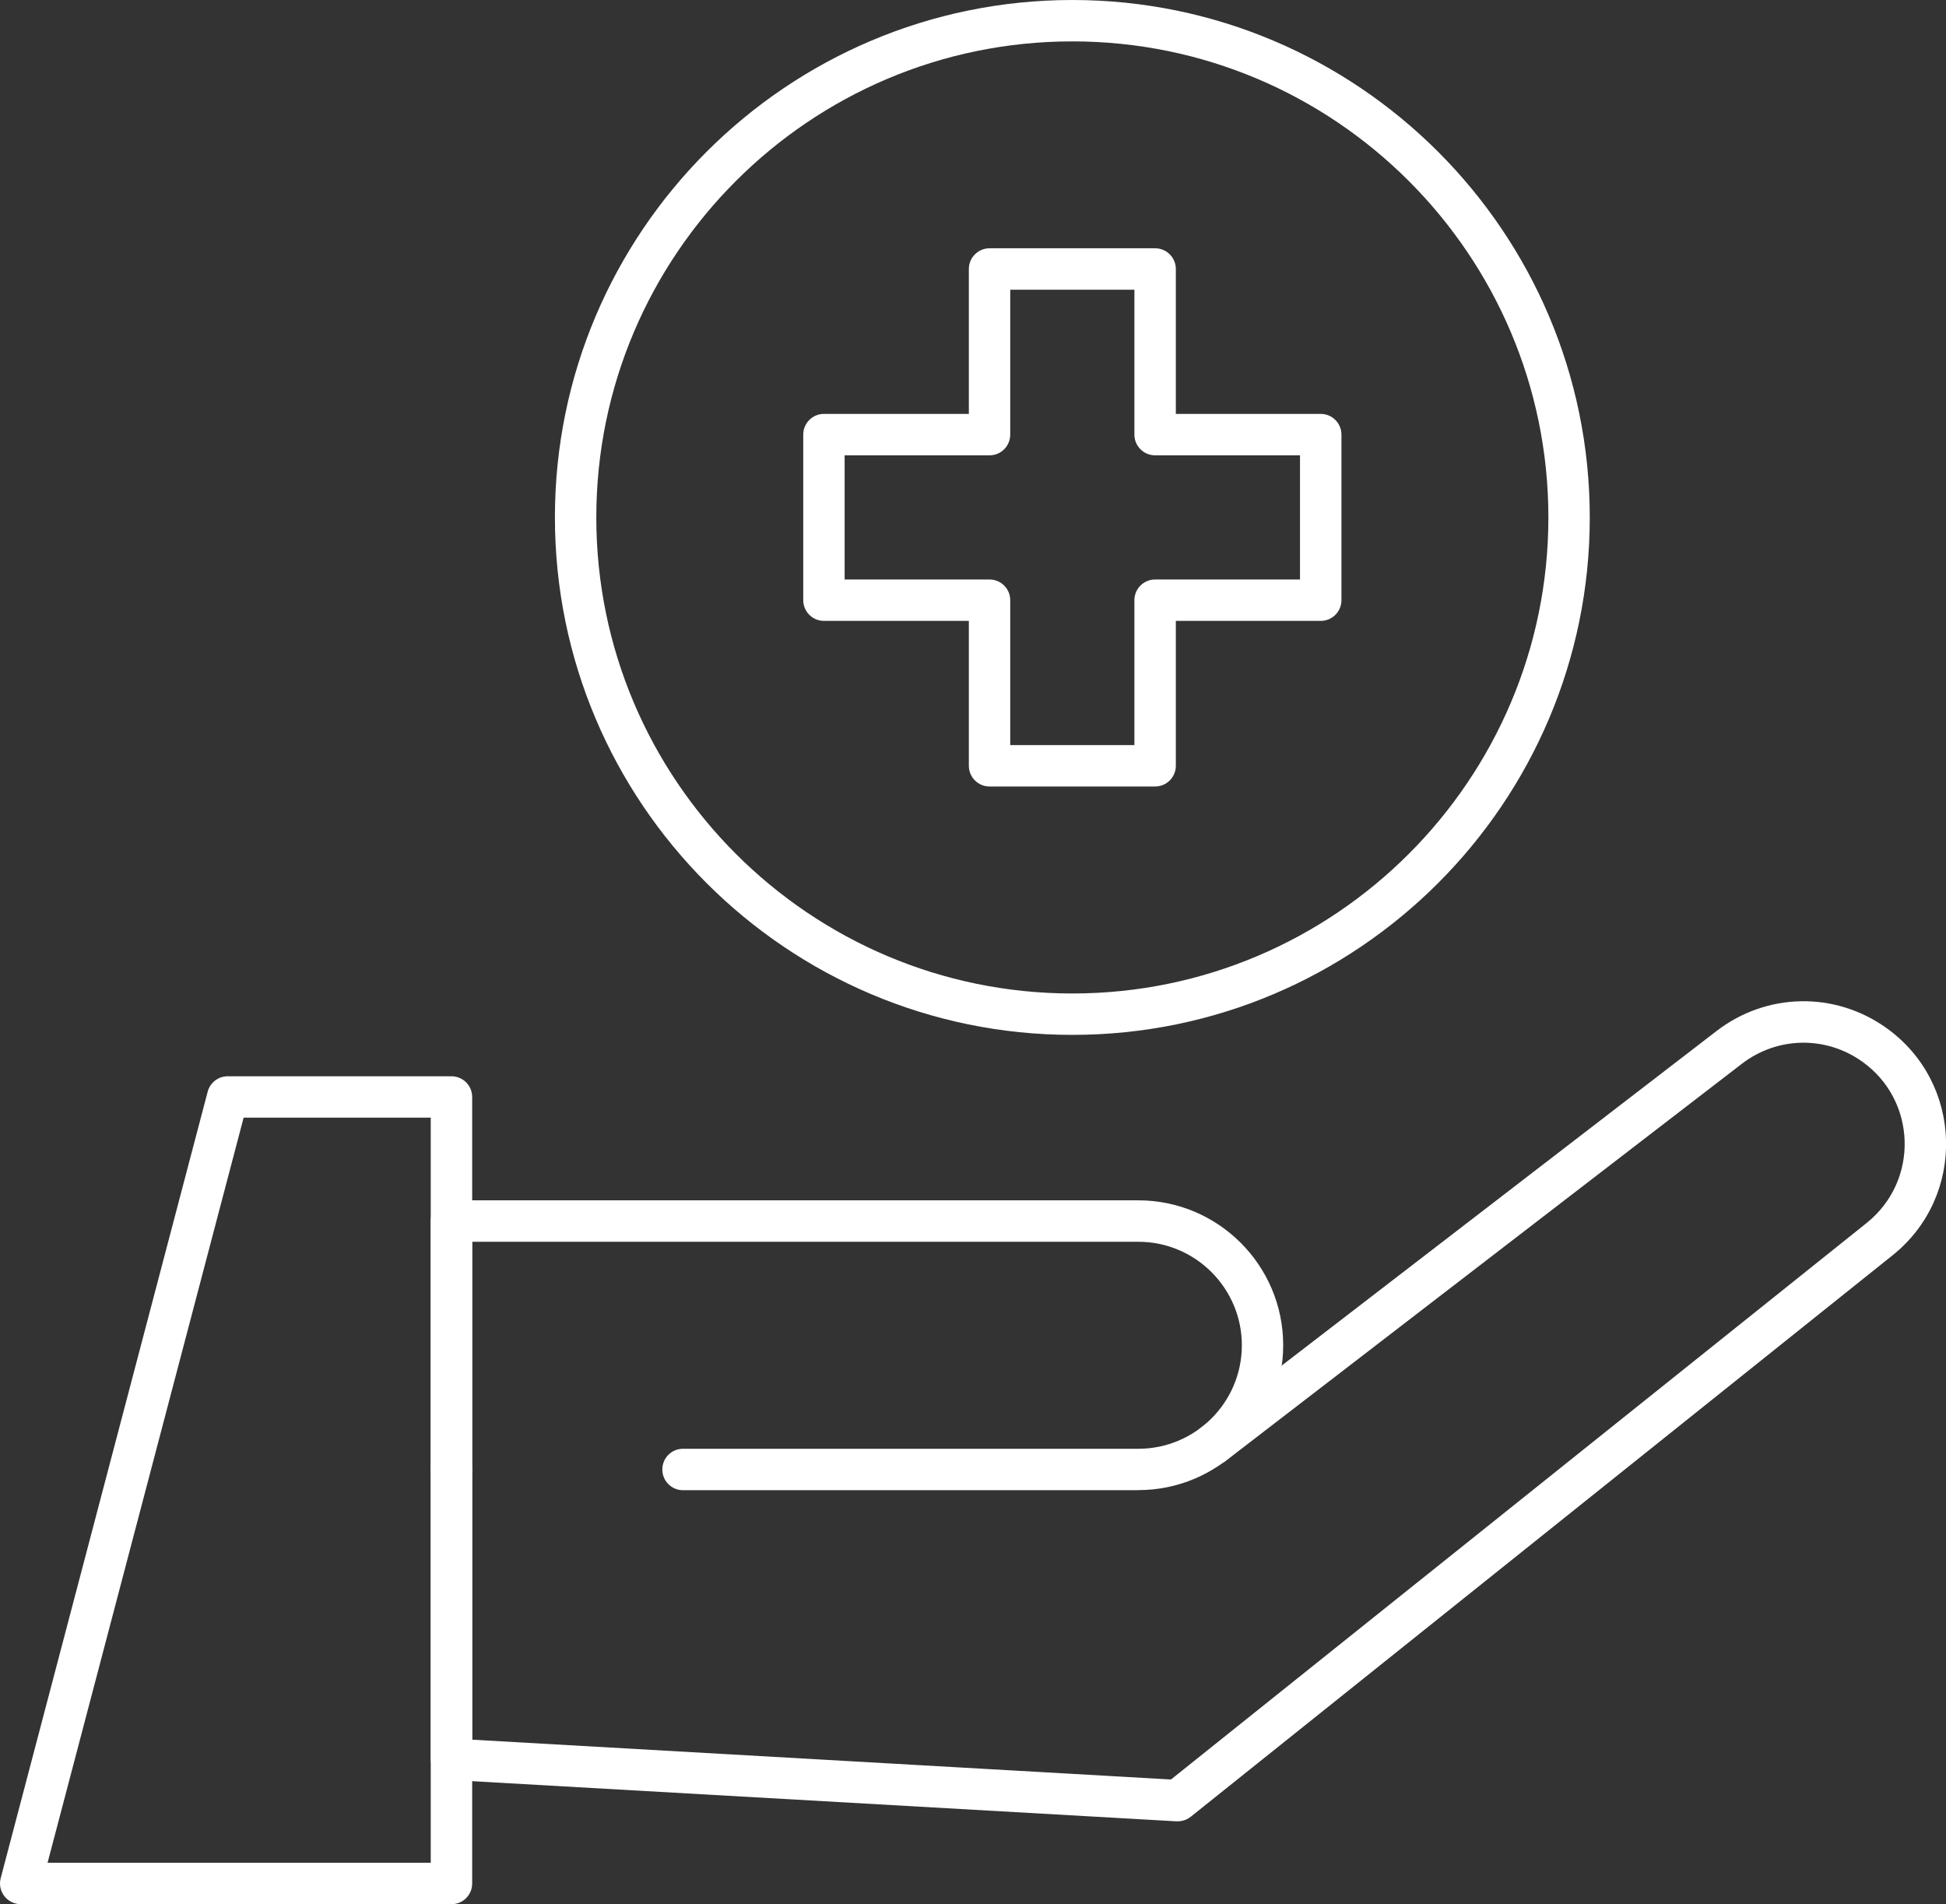
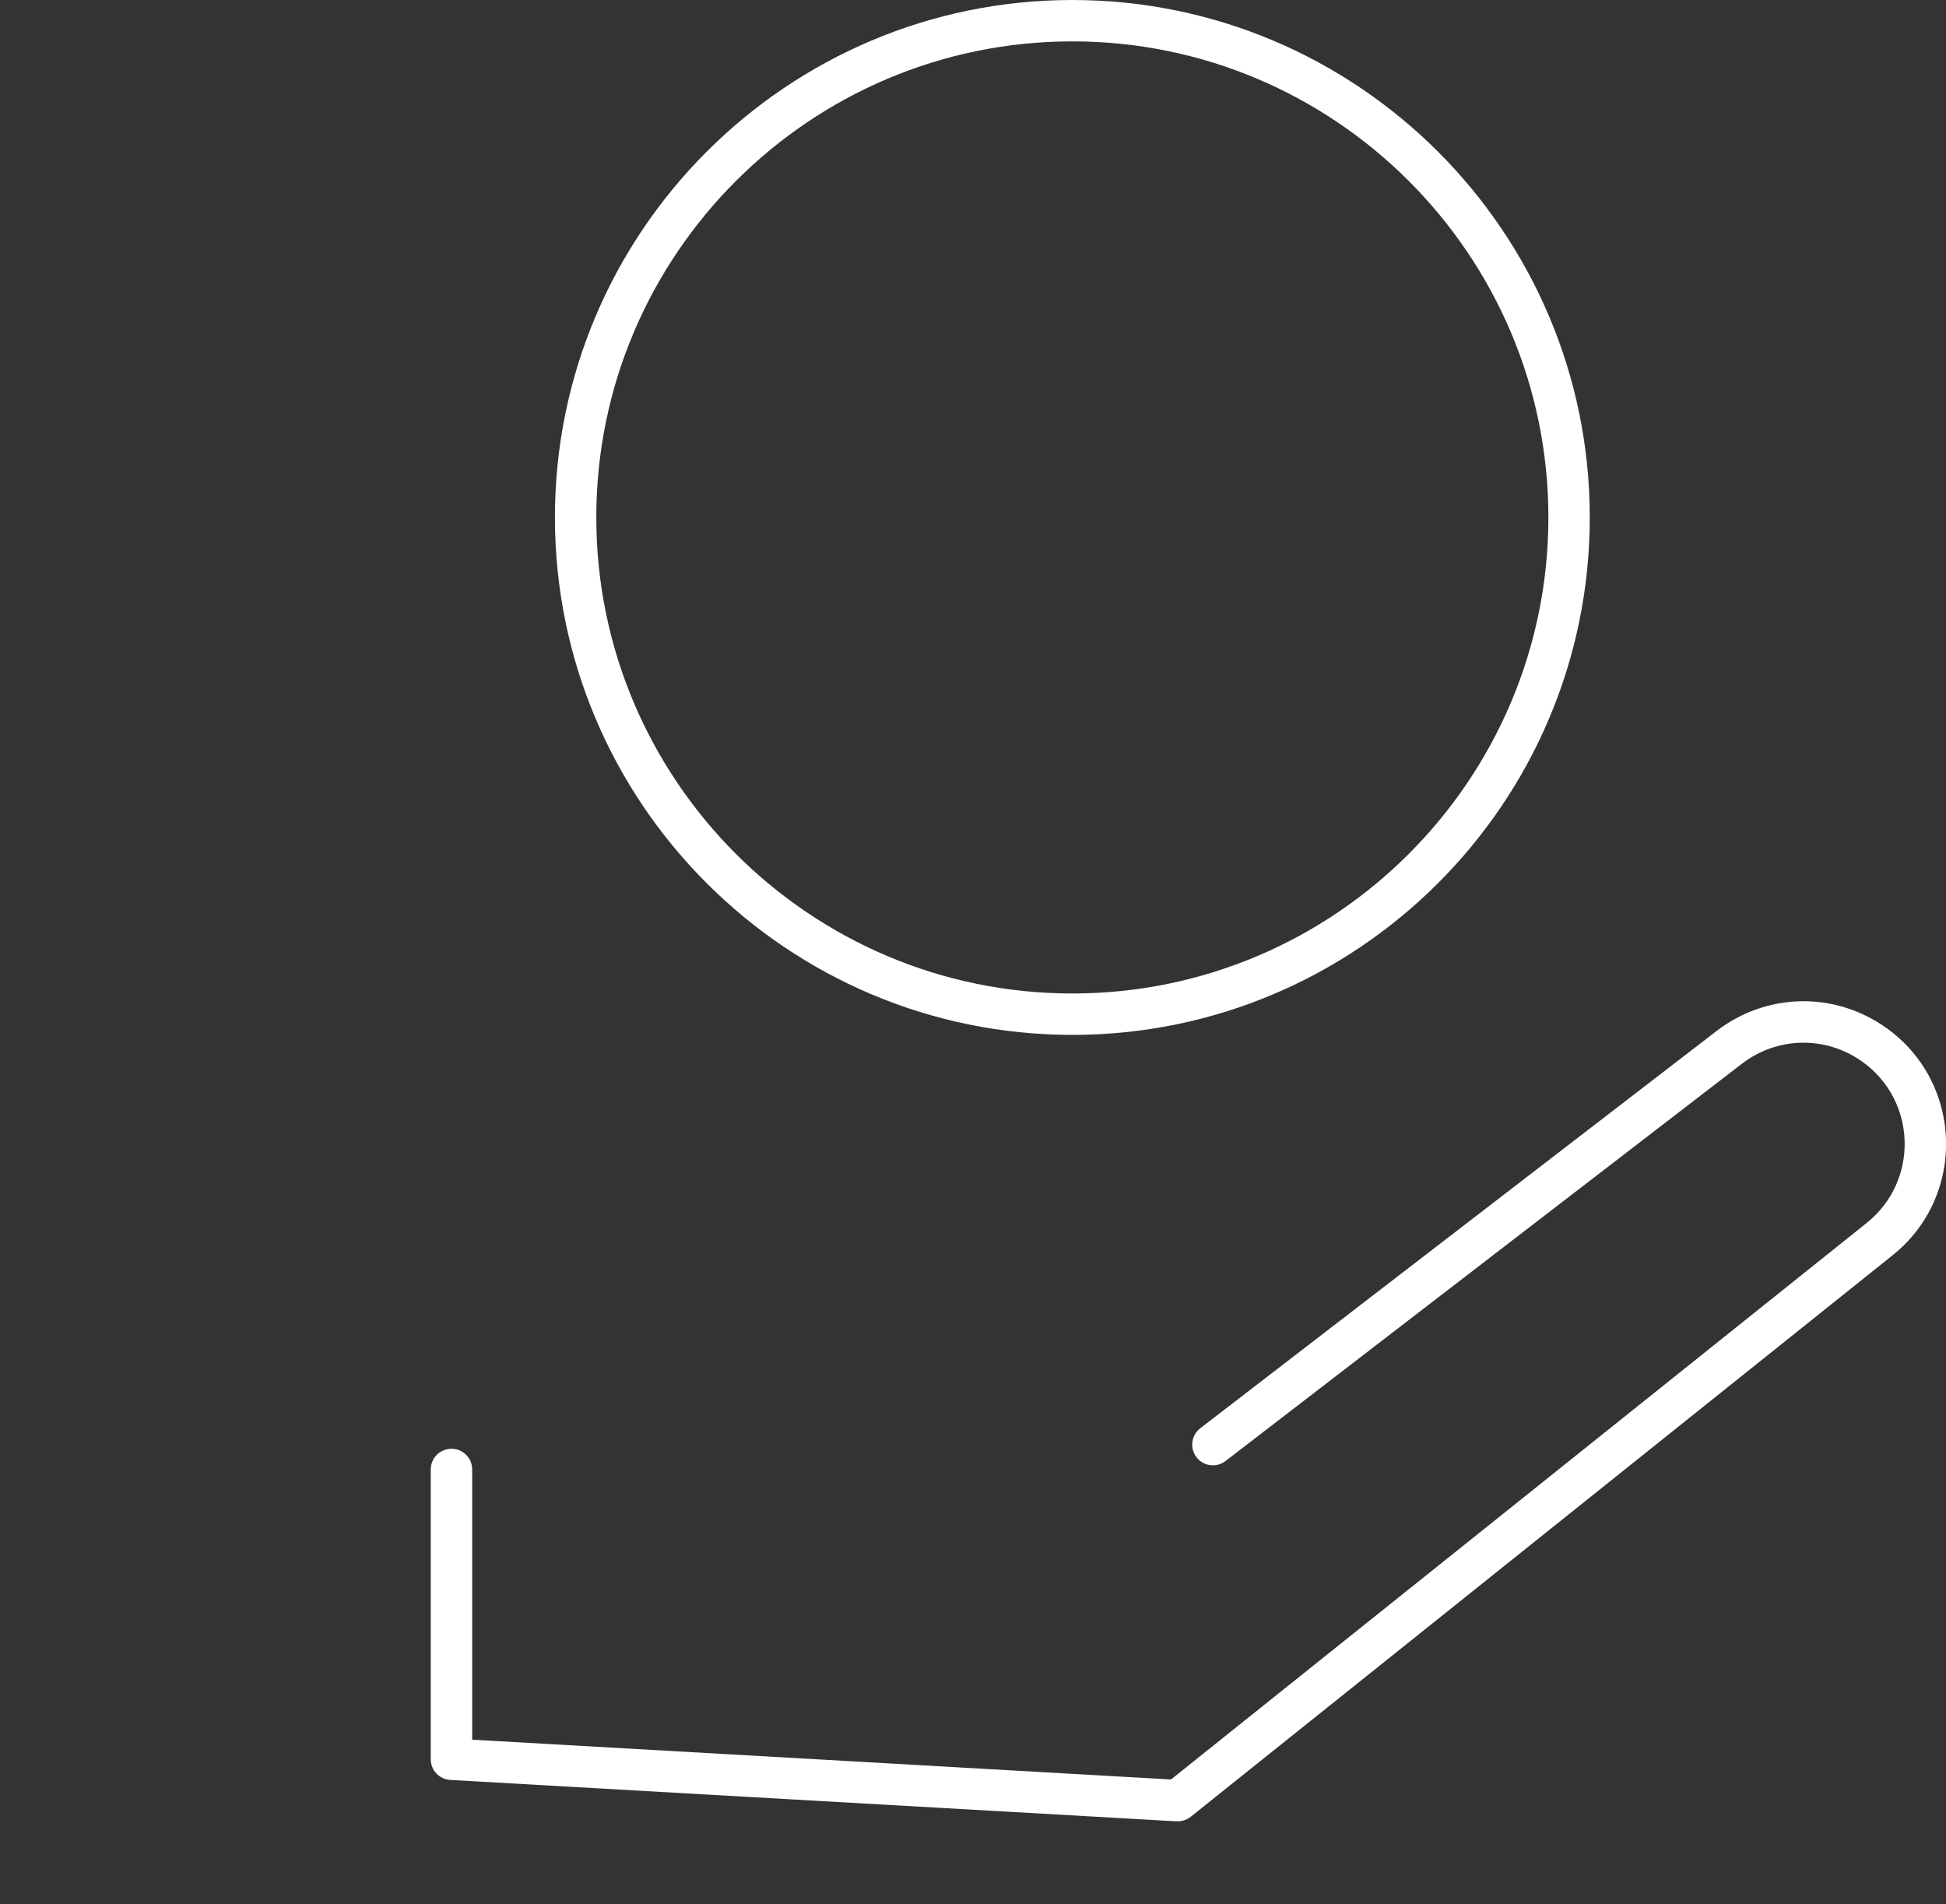
<svg xmlns="http://www.w3.org/2000/svg" id="Isolation_Mode" data-name="Isolation Mode" viewBox="0 0 393.54 385.07">
  <rect x="0" y="0" width="393.54" height="385.07" fill="#333333" stroke="none" />
  <defs>
    <style>
      .cls-1 {
        fill: #fff;
      }
    </style>
  </defs>
-   <path class="cls-1" d="M230.21,301.36h-92.08c-2.31,0-4.19-1.87-4.19-4.19s1.87-4.19,4.19-4.19h92.08c11.54,0,20.93-9.39,20.93-20.93s-9.39-20.93-20.93-20.93H95.48v46.04c0,2.31-1.87,4.19-4.19,4.19s-4.19-1.87-4.19-4.19v-50.23c0-2.31,1.87-4.19,4.19-4.19h138.91c16.16,0,29.3,13.14,29.3,29.3s-13.14,29.3-29.3,29.3Z" />
-   <path class="cls-1" d="M91.29,385.07H4.19c-2.74,0-4.75-2.6-4.05-5.25l41.86-159.05c.48-1.84,2.15-3.12,4.05-3.12h45.25c2.31,0,4.19,1.87,4.19,4.19v159.05c0,2.31-1.87,4.19-4.19,4.19ZM9.62,376.7h77.49v-150.68h-37.84L9.62,376.7Z" />
  <path class="cls-1" d="M237.92,368.32l-146.86-8.37c-2.22-.13-3.95-1.96-3.95-4.18v-58.6c0-2.31,1.87-4.19,4.19-4.19s4.19,1.87,4.19,4.19v54.64l141.32,8.05,140.69-112.55c10.61-8.49,10.16-24.75-.91-32.63-7.38-5.25-17.16-5.07-24.34.45l-104.41,80.33c-1.83,1.41-4.46,1.07-5.87-.77-1.41-1.83-1.07-4.46.77-5.87l104.41-80.33c10.12-7.78,23.9-8.04,34.3-.63,15.59,11.1,16.24,34.02,1.29,45.99l-141.94,113.55c-.77.61-1.76.97-2.85.91Z" />
  <path class="cls-1" d="M216.86,209.28c-57.7,0-104.64-46.94-104.64-104.64S159.16,0,216.86,0s104.64,46.94,104.64,104.64-46.94,104.64-104.64,104.64ZM216.86,8.37c-53.08,0-96.27,43.19-96.27,96.27s43.19,96.27,96.27,96.27,96.27-43.19,96.27-96.27S269.94,8.37,216.86,8.37Z" />
-   <path class="cls-1" d="M233.6,159.05h-33.48c-2.31,0-4.19-1.87-4.19-4.19v-29.3h-29.3c-2.31,0-4.19-1.87-4.19-4.19v-33.48c0-2.31,1.87-4.19,4.19-4.19h29.3v-29.3c0-2.31,1.87-4.19,4.19-4.19h33.48c2.31,0,4.19,1.87,4.19,4.19v29.3h29.3c2.31,0,4.19,1.87,4.19,4.19v33.48c0,2.31-1.87,4.19-4.19,4.19h-29.3v29.3c0,2.31-1.87,4.19-4.19,4.19ZM204.3,150.68h25.11v-29.3c0-2.31,1.87-4.19,4.19-4.19h29.3v-25.11h-29.3c-2.31,0-4.19-1.87-4.19-4.19v-29.3h-25.11v29.3c0,2.31-1.87,4.19-4.19,4.19h-29.3v25.11h29.3c2.31,0,4.19,1.87,4.19,4.19v29.3Z" />
</svg>